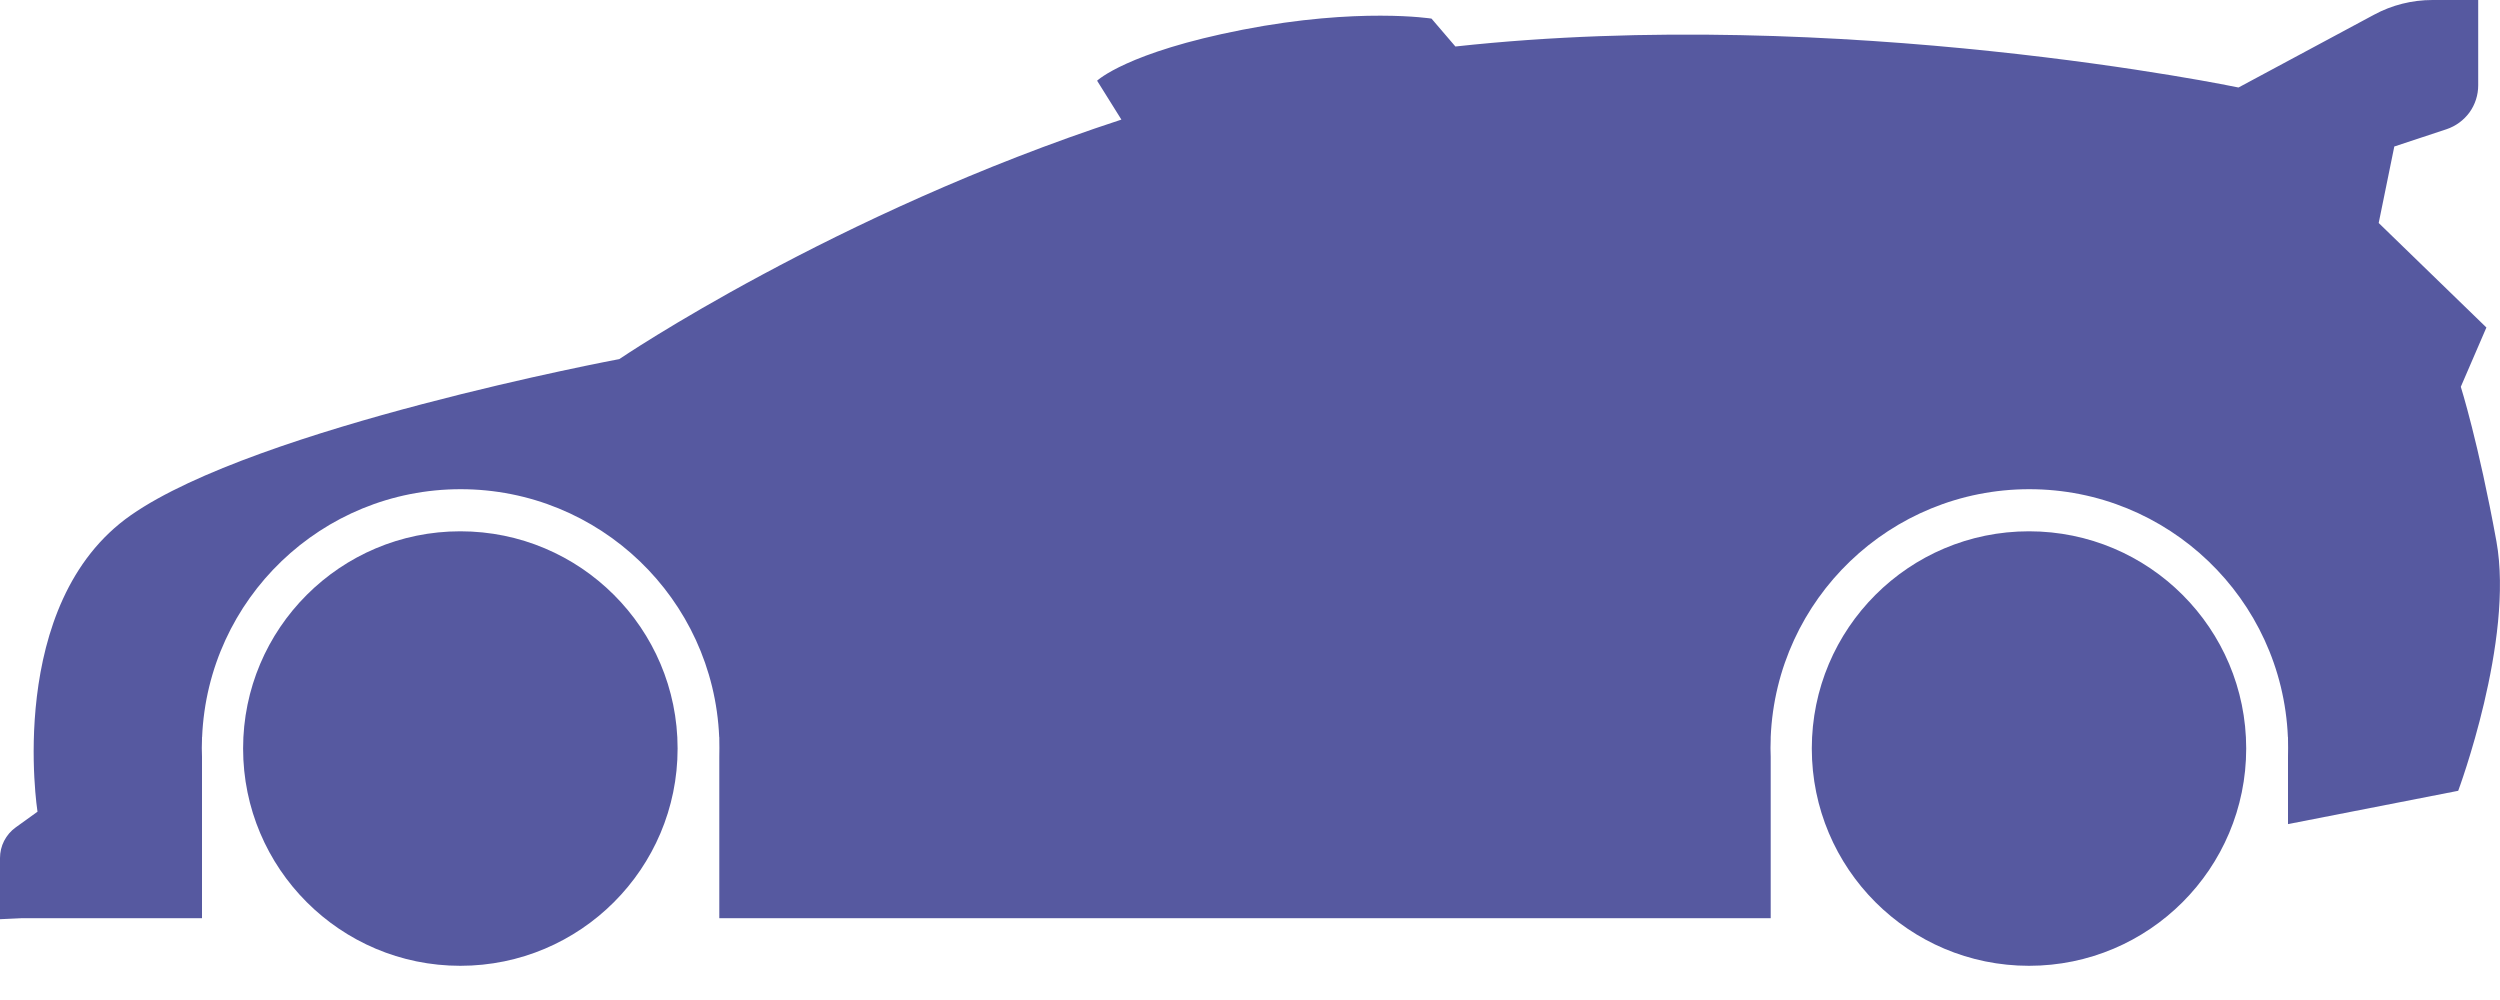
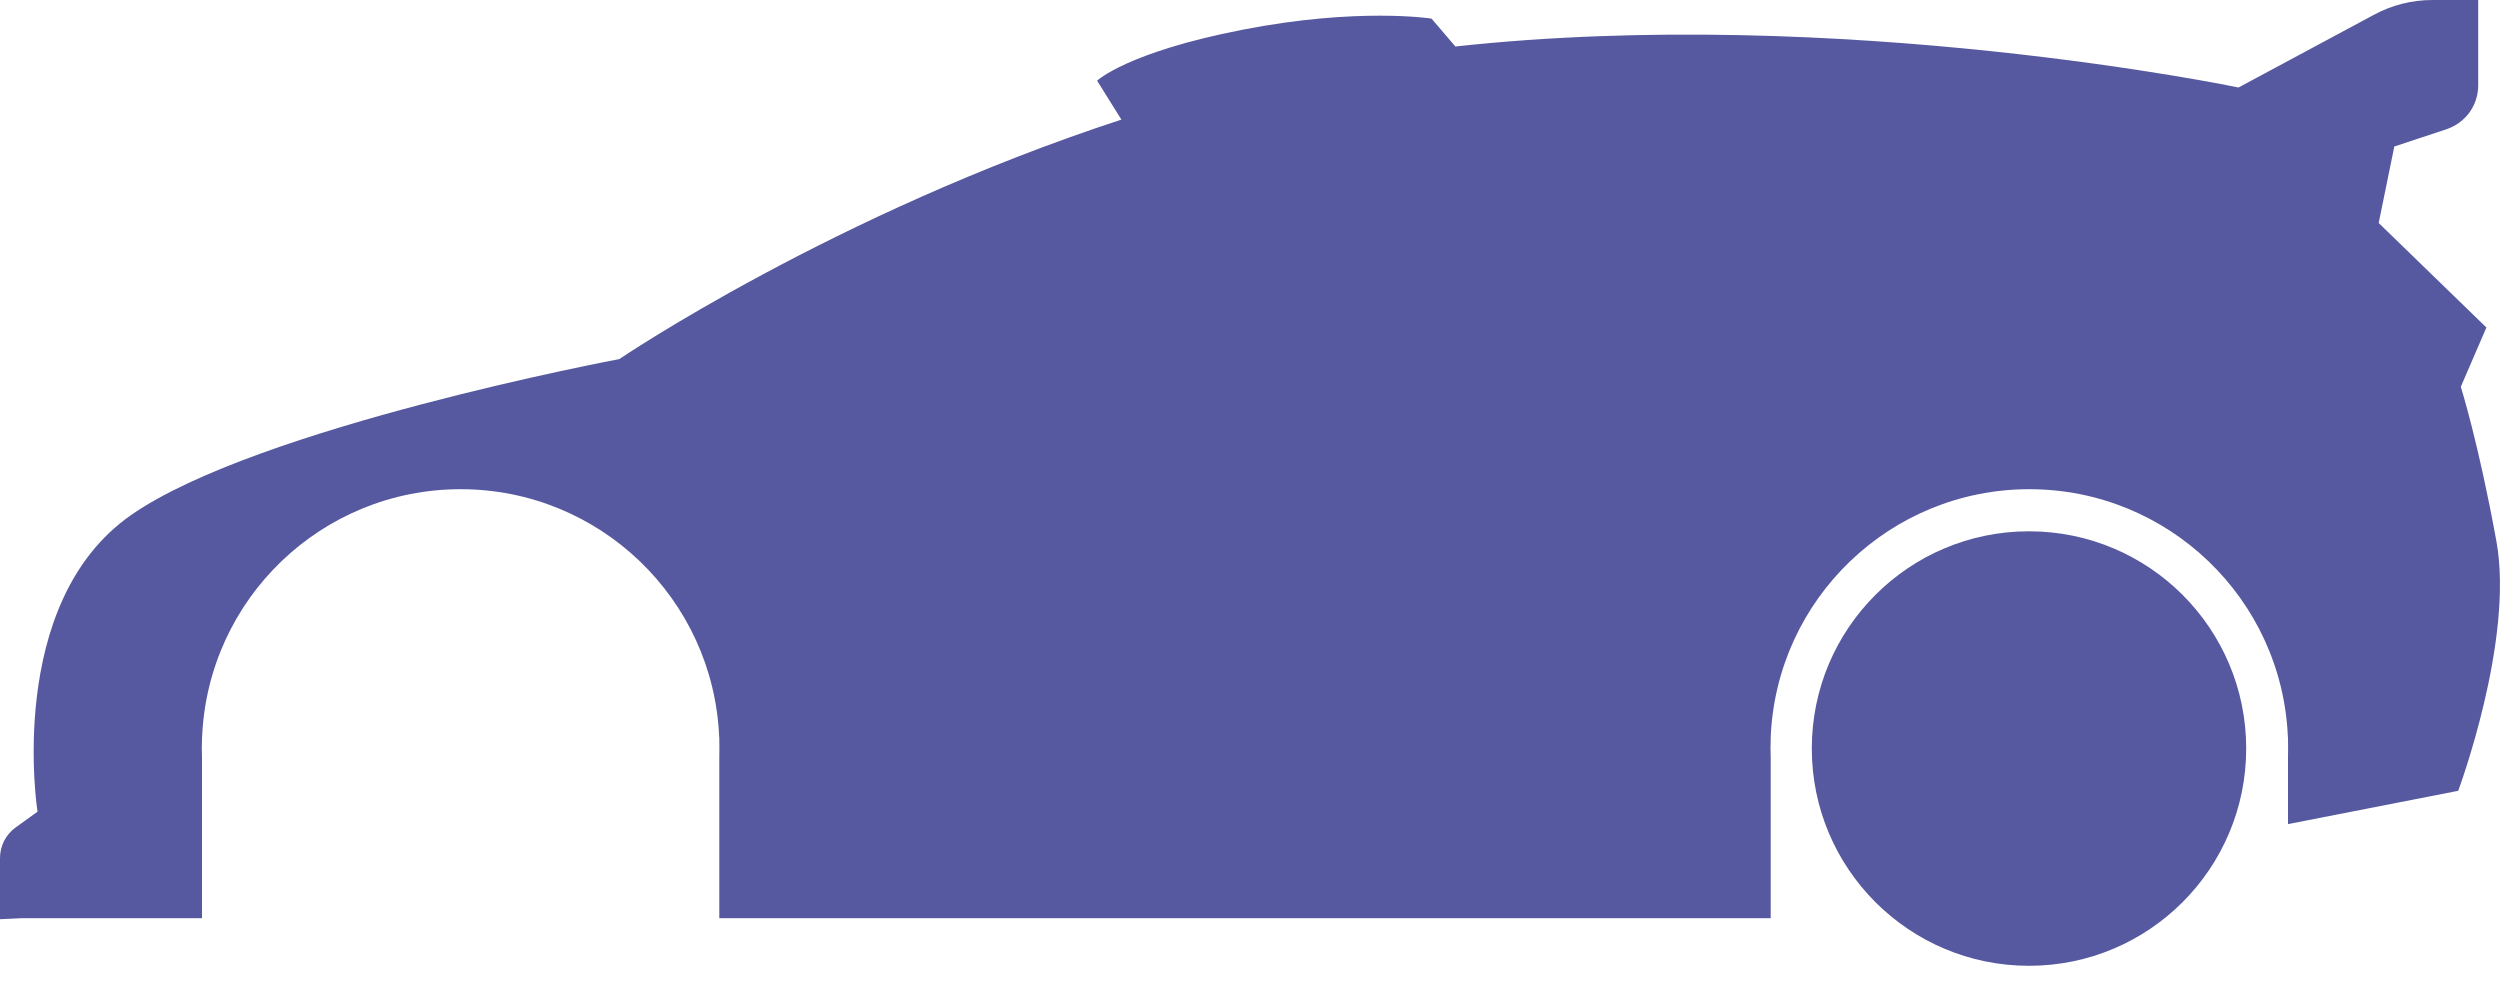
<svg xmlns="http://www.w3.org/2000/svg" width="25" height="10" viewBox="0 0 25 10" fill="none">
  <path d="M23.741 0.147L22.385 0.875C22.385 0.875 18.409 0.044 14.554 0.465L14.315 0.186C14.315 0.186 13.587 0.071 12.427 0.297C11.267 0.523 10.971 0.807 10.971 0.807L11.214 1.196C8.336 2.137 6.193 3.591 6.193 3.591C6.193 3.591 2.573 4.27 1.31 5.151C0.047 6.032 0.375 8.117 0.375 8.117L0.157 8.274C0.108 8.309 0.069 8.355 0.041 8.409C0.014 8.462 -2.13955e-09 8.521 0 8.581V9.192L0.216 9.182H2.02V7.568C2.019 7.539 2.018 7.509 2.018 7.48C2.018 7.451 2.019 7.421 2.02 7.392V7.372H2.021C2.079 5.986 3.219 4.892 4.606 4.892C5.994 4.892 7.134 5.986 7.192 7.372H7.193V7.392C7.194 7.422 7.194 7.451 7.194 7.48C7.194 7.51 7.194 7.539 7.193 7.568V9.182H17.707V7.568C17.706 7.539 17.705 7.509 17.705 7.48C17.705 7.451 17.706 7.421 17.707 7.392V7.372H17.707C17.765 5.986 18.906 4.892 20.293 4.892C21.68 4.892 22.821 5.986 22.879 7.372H22.88V7.392C22.881 7.422 22.881 7.451 22.881 7.48C22.881 7.51 22.881 7.539 22.88 7.568V8.241L24.582 7.908C24.582 7.908 25.144 6.402 24.964 5.412C24.784 4.423 24.608 3.868 24.608 3.868L24.864 3.275L23.787 2.23L23.943 1.465L24.466 1.292C24.558 1.261 24.638 1.202 24.695 1.124C24.752 1.045 24.782 0.95 24.782 0.853V0H24.325C24.121 -2.10126e-08 23.92 0.05 23.741 0.147Z" fill="#5659A0" />
-   <path d="M4.603 9.658C5.803 9.658 6.776 8.685 6.776 7.485C6.776 6.285 5.803 5.313 4.603 5.313C3.404 5.313 2.431 6.285 2.431 7.485C2.431 8.685 3.404 9.658 4.603 9.658Z" fill="#5659A0" />
  <path d="M20.29 9.658C21.49 9.658 22.462 8.685 22.462 7.485C22.462 6.285 21.49 5.313 20.29 5.313C19.09 5.313 18.118 6.285 18.118 7.485C18.118 8.685 19.09 9.658 20.29 9.658Z" fill="#5659A0" />
</svg>